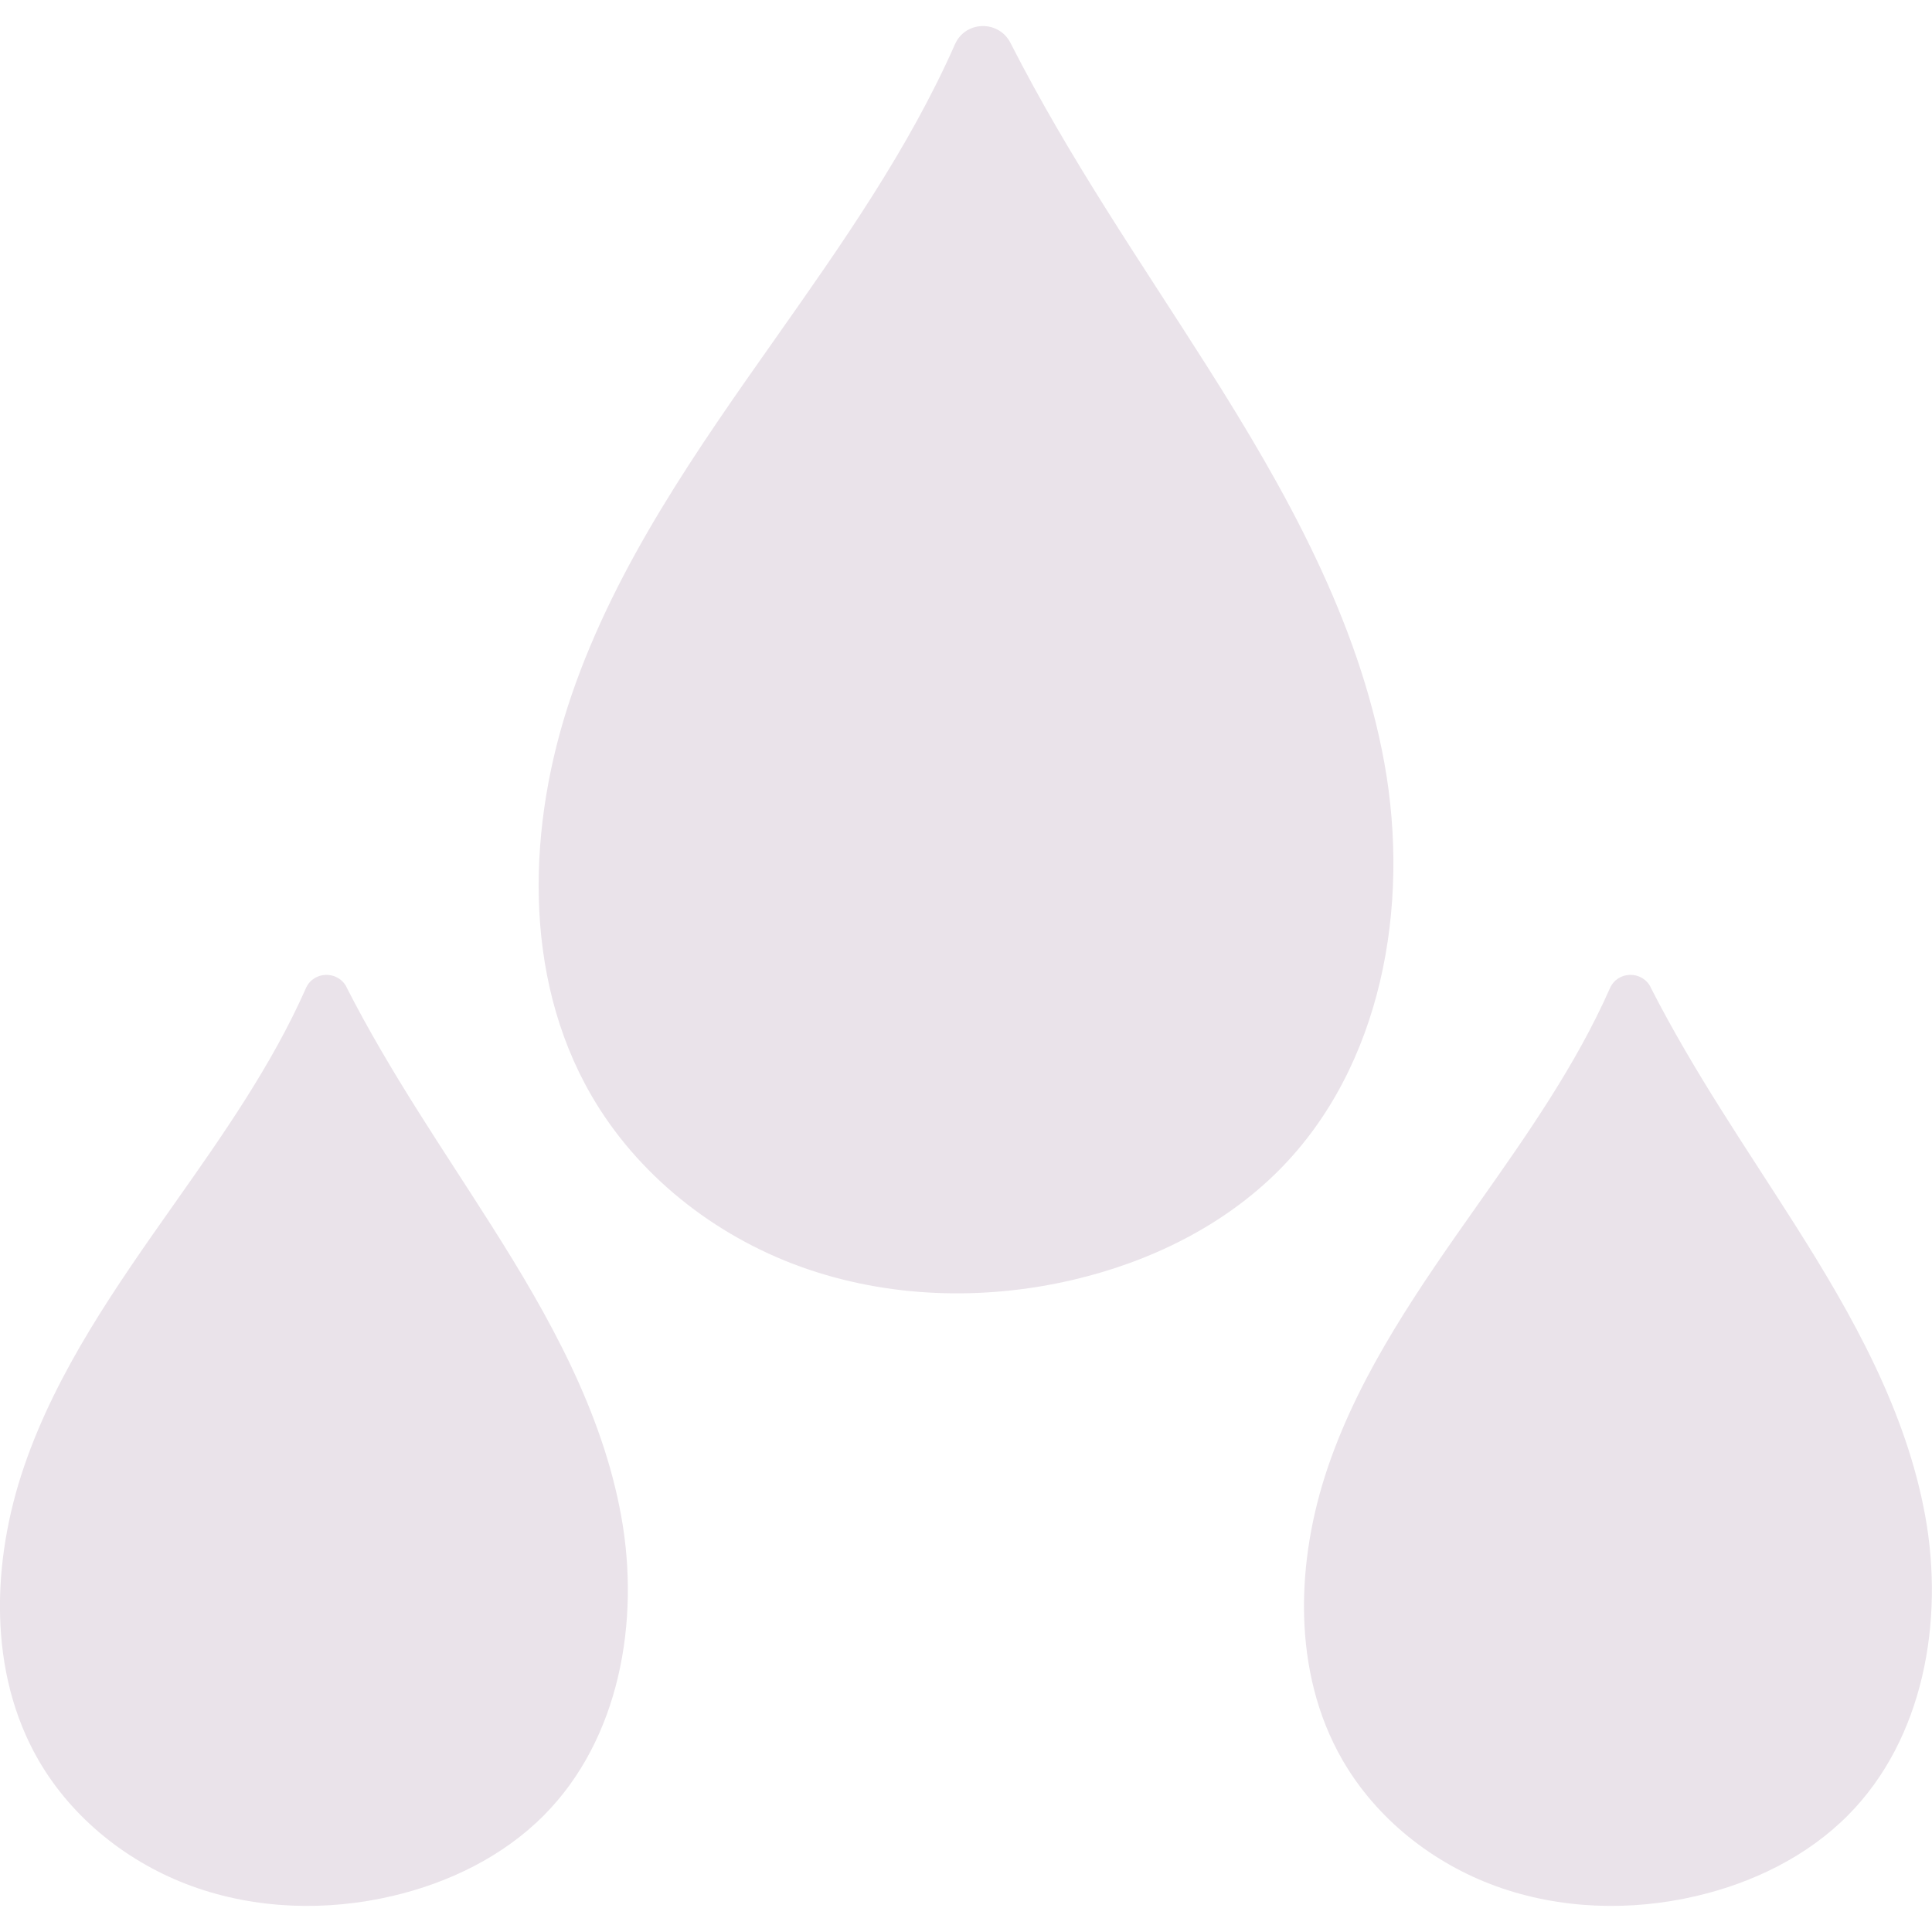
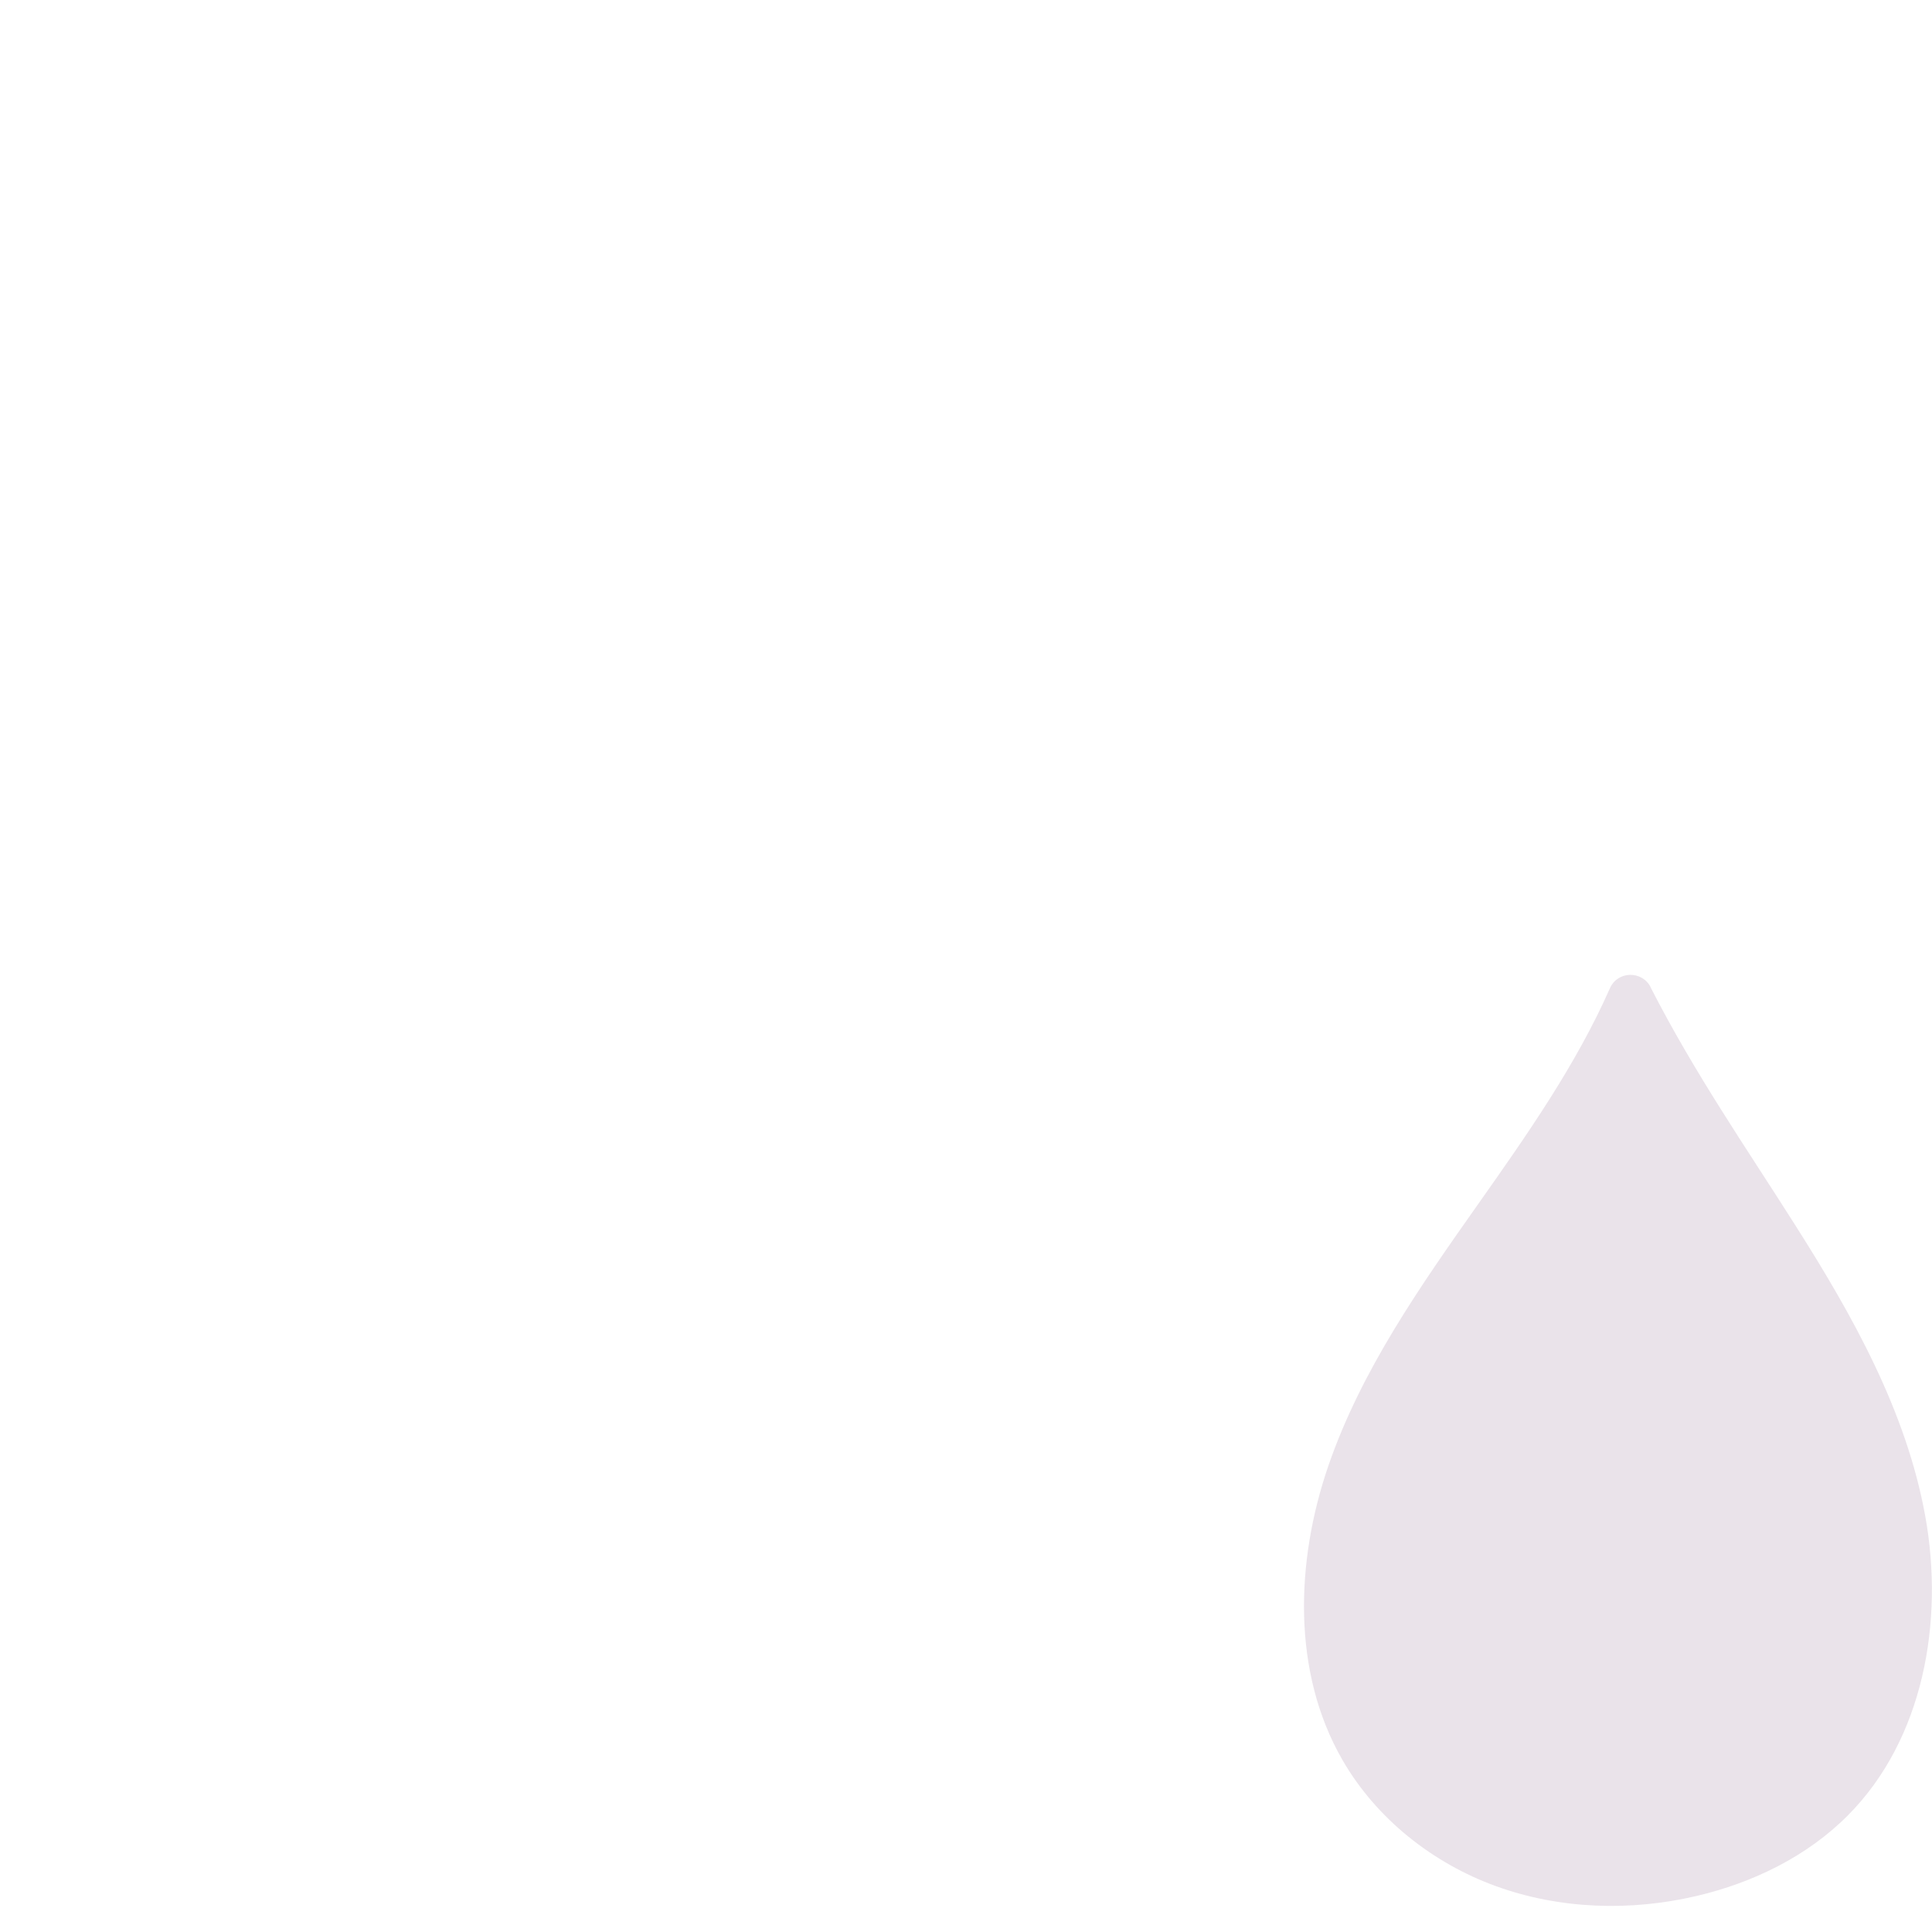
<svg xmlns="http://www.w3.org/2000/svg" viewBox="0 0 30 30" version="1.1" id="Reduces_Shine">
  <defs>
    <style>
      .st0 {
        fill: #eae3ea;
      }
    </style>
  </defs>
-   <path d="M15.691.667c-.182-.358-.699-.348-.862.02-.716,1.621-1.751,3.096-2.776,4.551-1.232,1.747-2.481,3.525-3.175,5.547s-.769,4.36.298,6.213c.715,1.241,1.906,2.183,3.252,2.67s2.837.532,4.231.206c1.194-.279,2.34-.837,3.205-1.707,1.593-1.604,2.035-4.091,1.633-6.316s-1.537-4.245-2.748-6.154c-1.029-1.623-2.135-3.217-3.058-5.03Z" class="st0" />
-   <path d="M5.383,15.33c-.134-.263-.514-.255-.633.015-.526,1.191-1.287,2.275-2.04,3.343-.905,1.284-1.823,2.59-2.333,4.075s-.565,3.204.219,4.565c.525.911,1.4,1.604,2.389,1.962s2.084.391,3.108.151c.877-.205,1.72-.615,2.354-1.254,1.171-1.179,1.495-3.006,1.2-4.641s-1.129-3.119-2.019-4.521c-.756-1.193-1.568-2.364-2.247-3.695Z" class="st0" />
  <path d="M25.632,15.33c-.134-.263-.514-.255-.633.015-.526,1.191-1.287,2.275-2.04,3.343-.905,1.284-1.823,2.59-2.333,4.075s-.565,3.204.219,4.565c.525.911,1.4,1.604,2.389,1.962s2.084.391,3.108.151c.877-.205,1.72-.615,2.354-1.254,1.171-1.179,1.495-3.006,1.2-4.641s-1.129-3.119-2.019-4.521c-.756-1.193-1.568-2.364-2.247-3.695Z" class="st0" />
</svg>